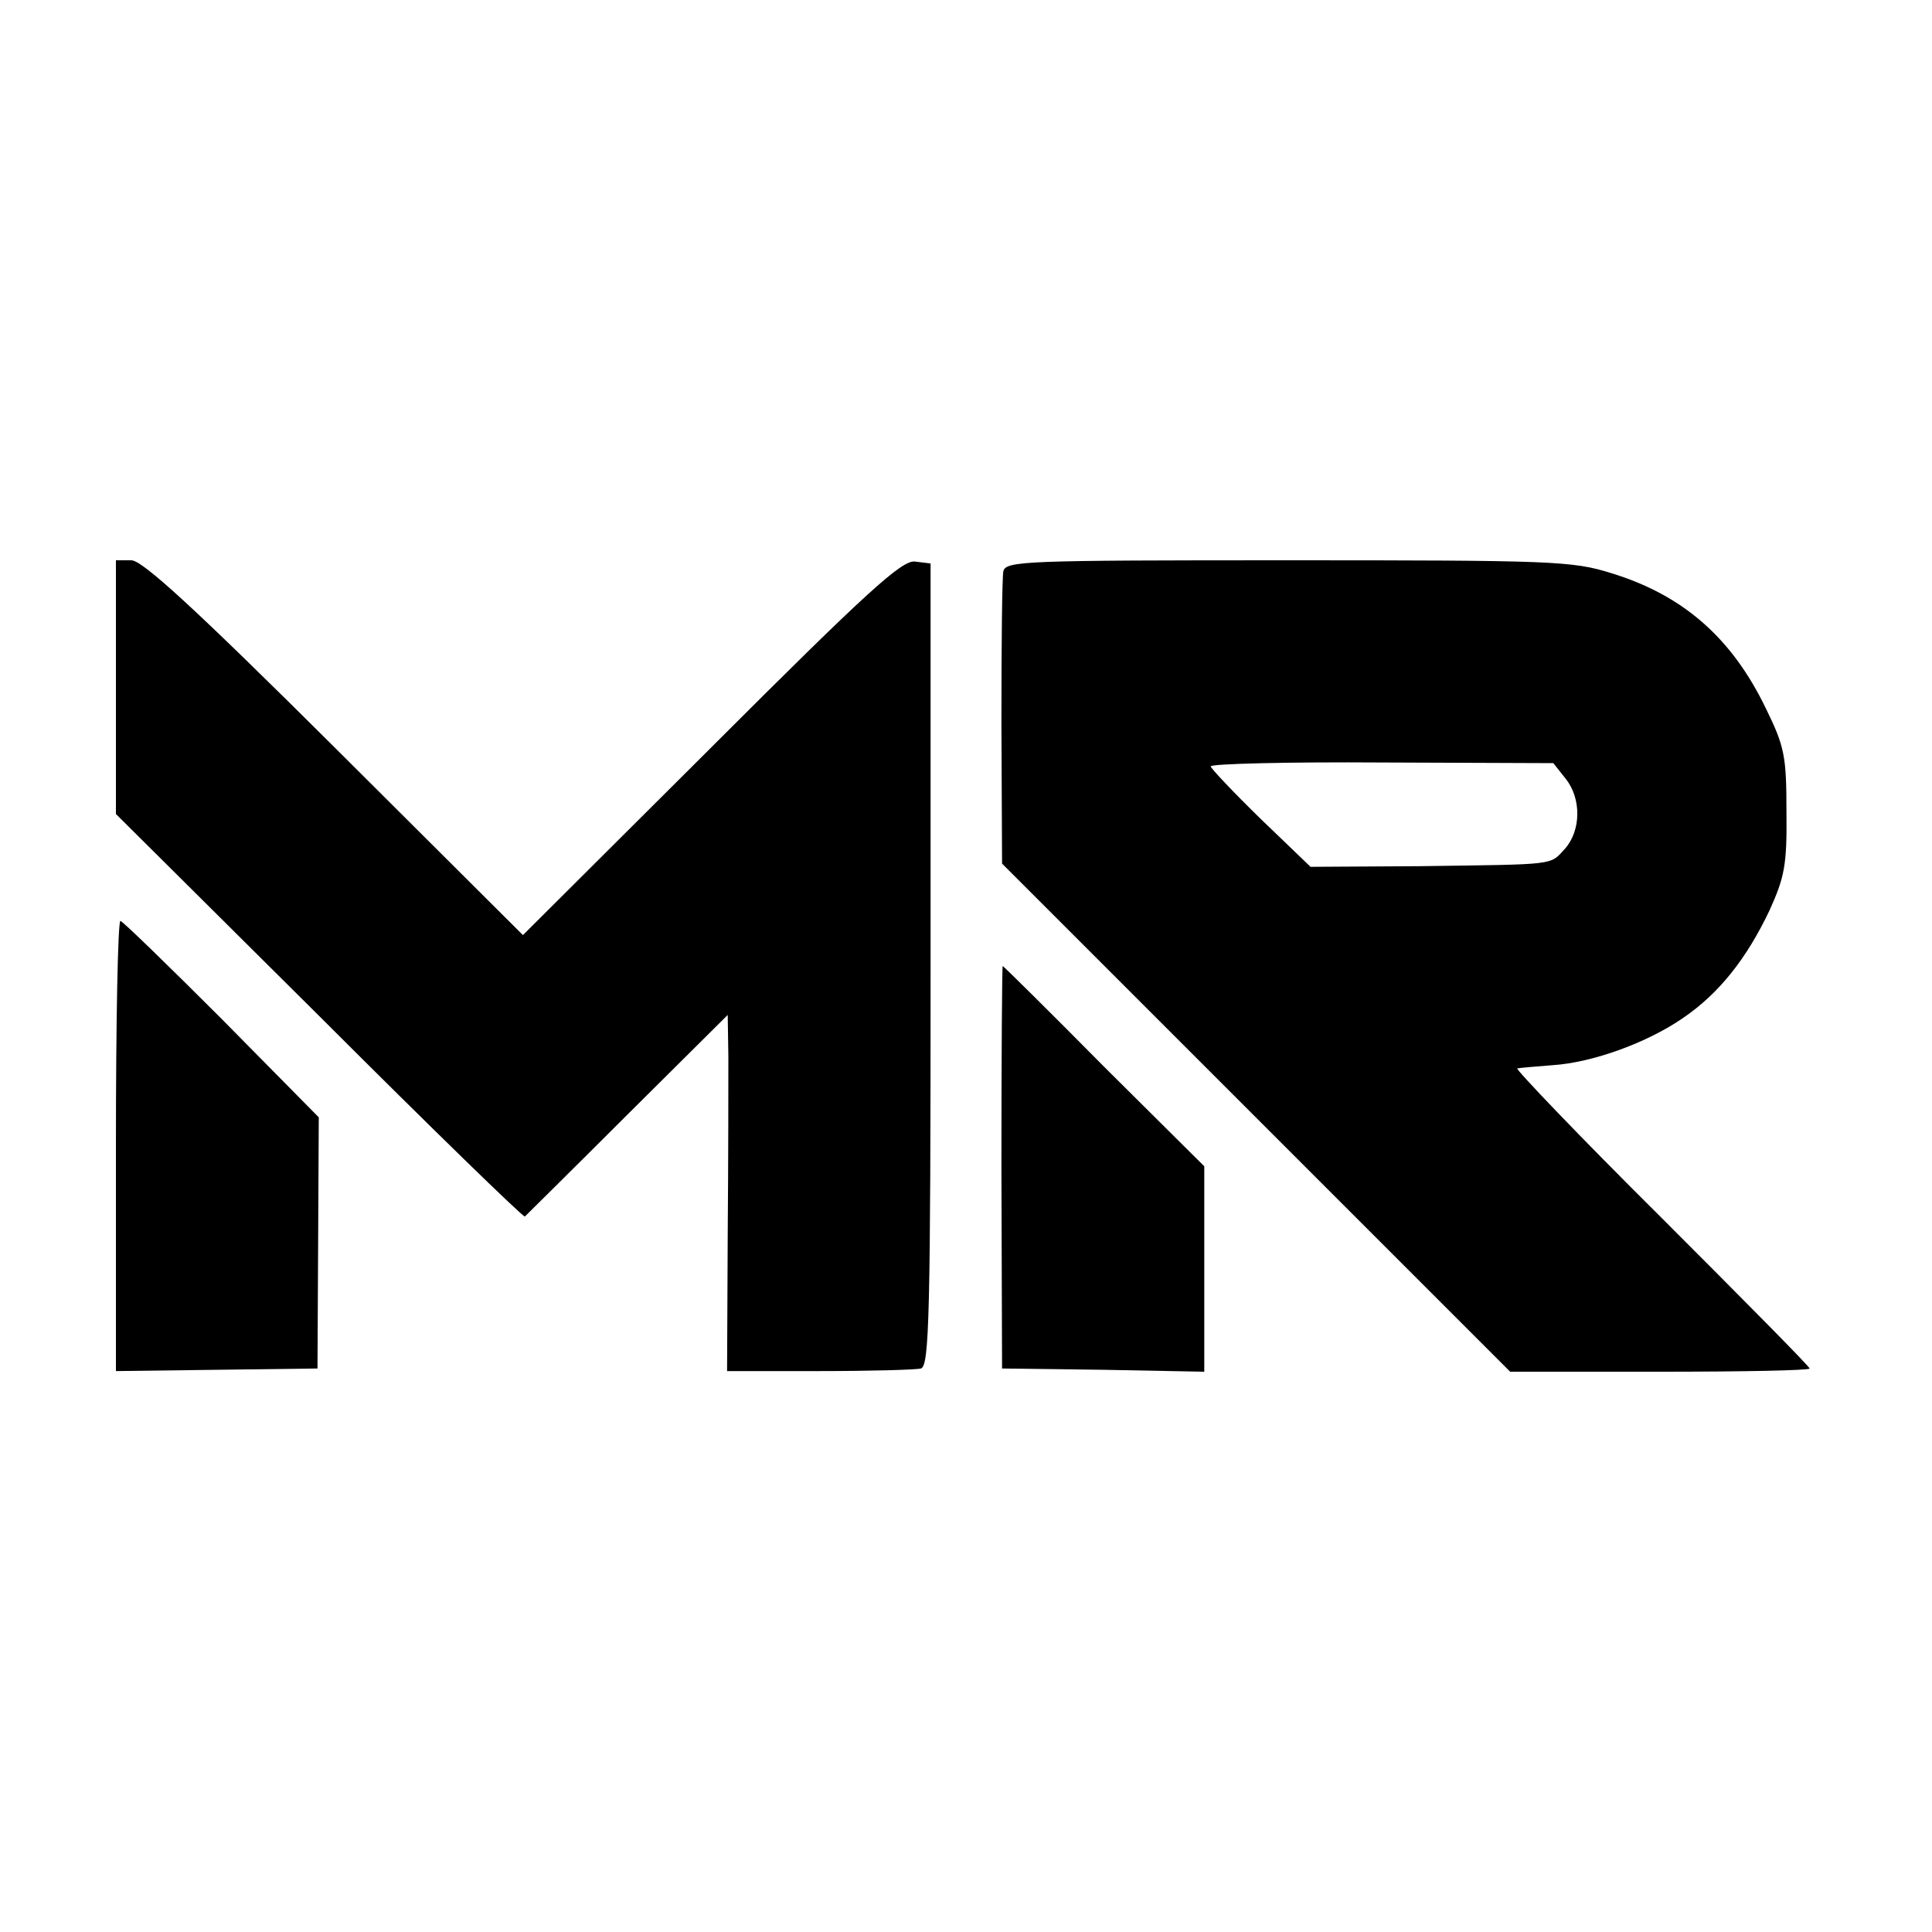
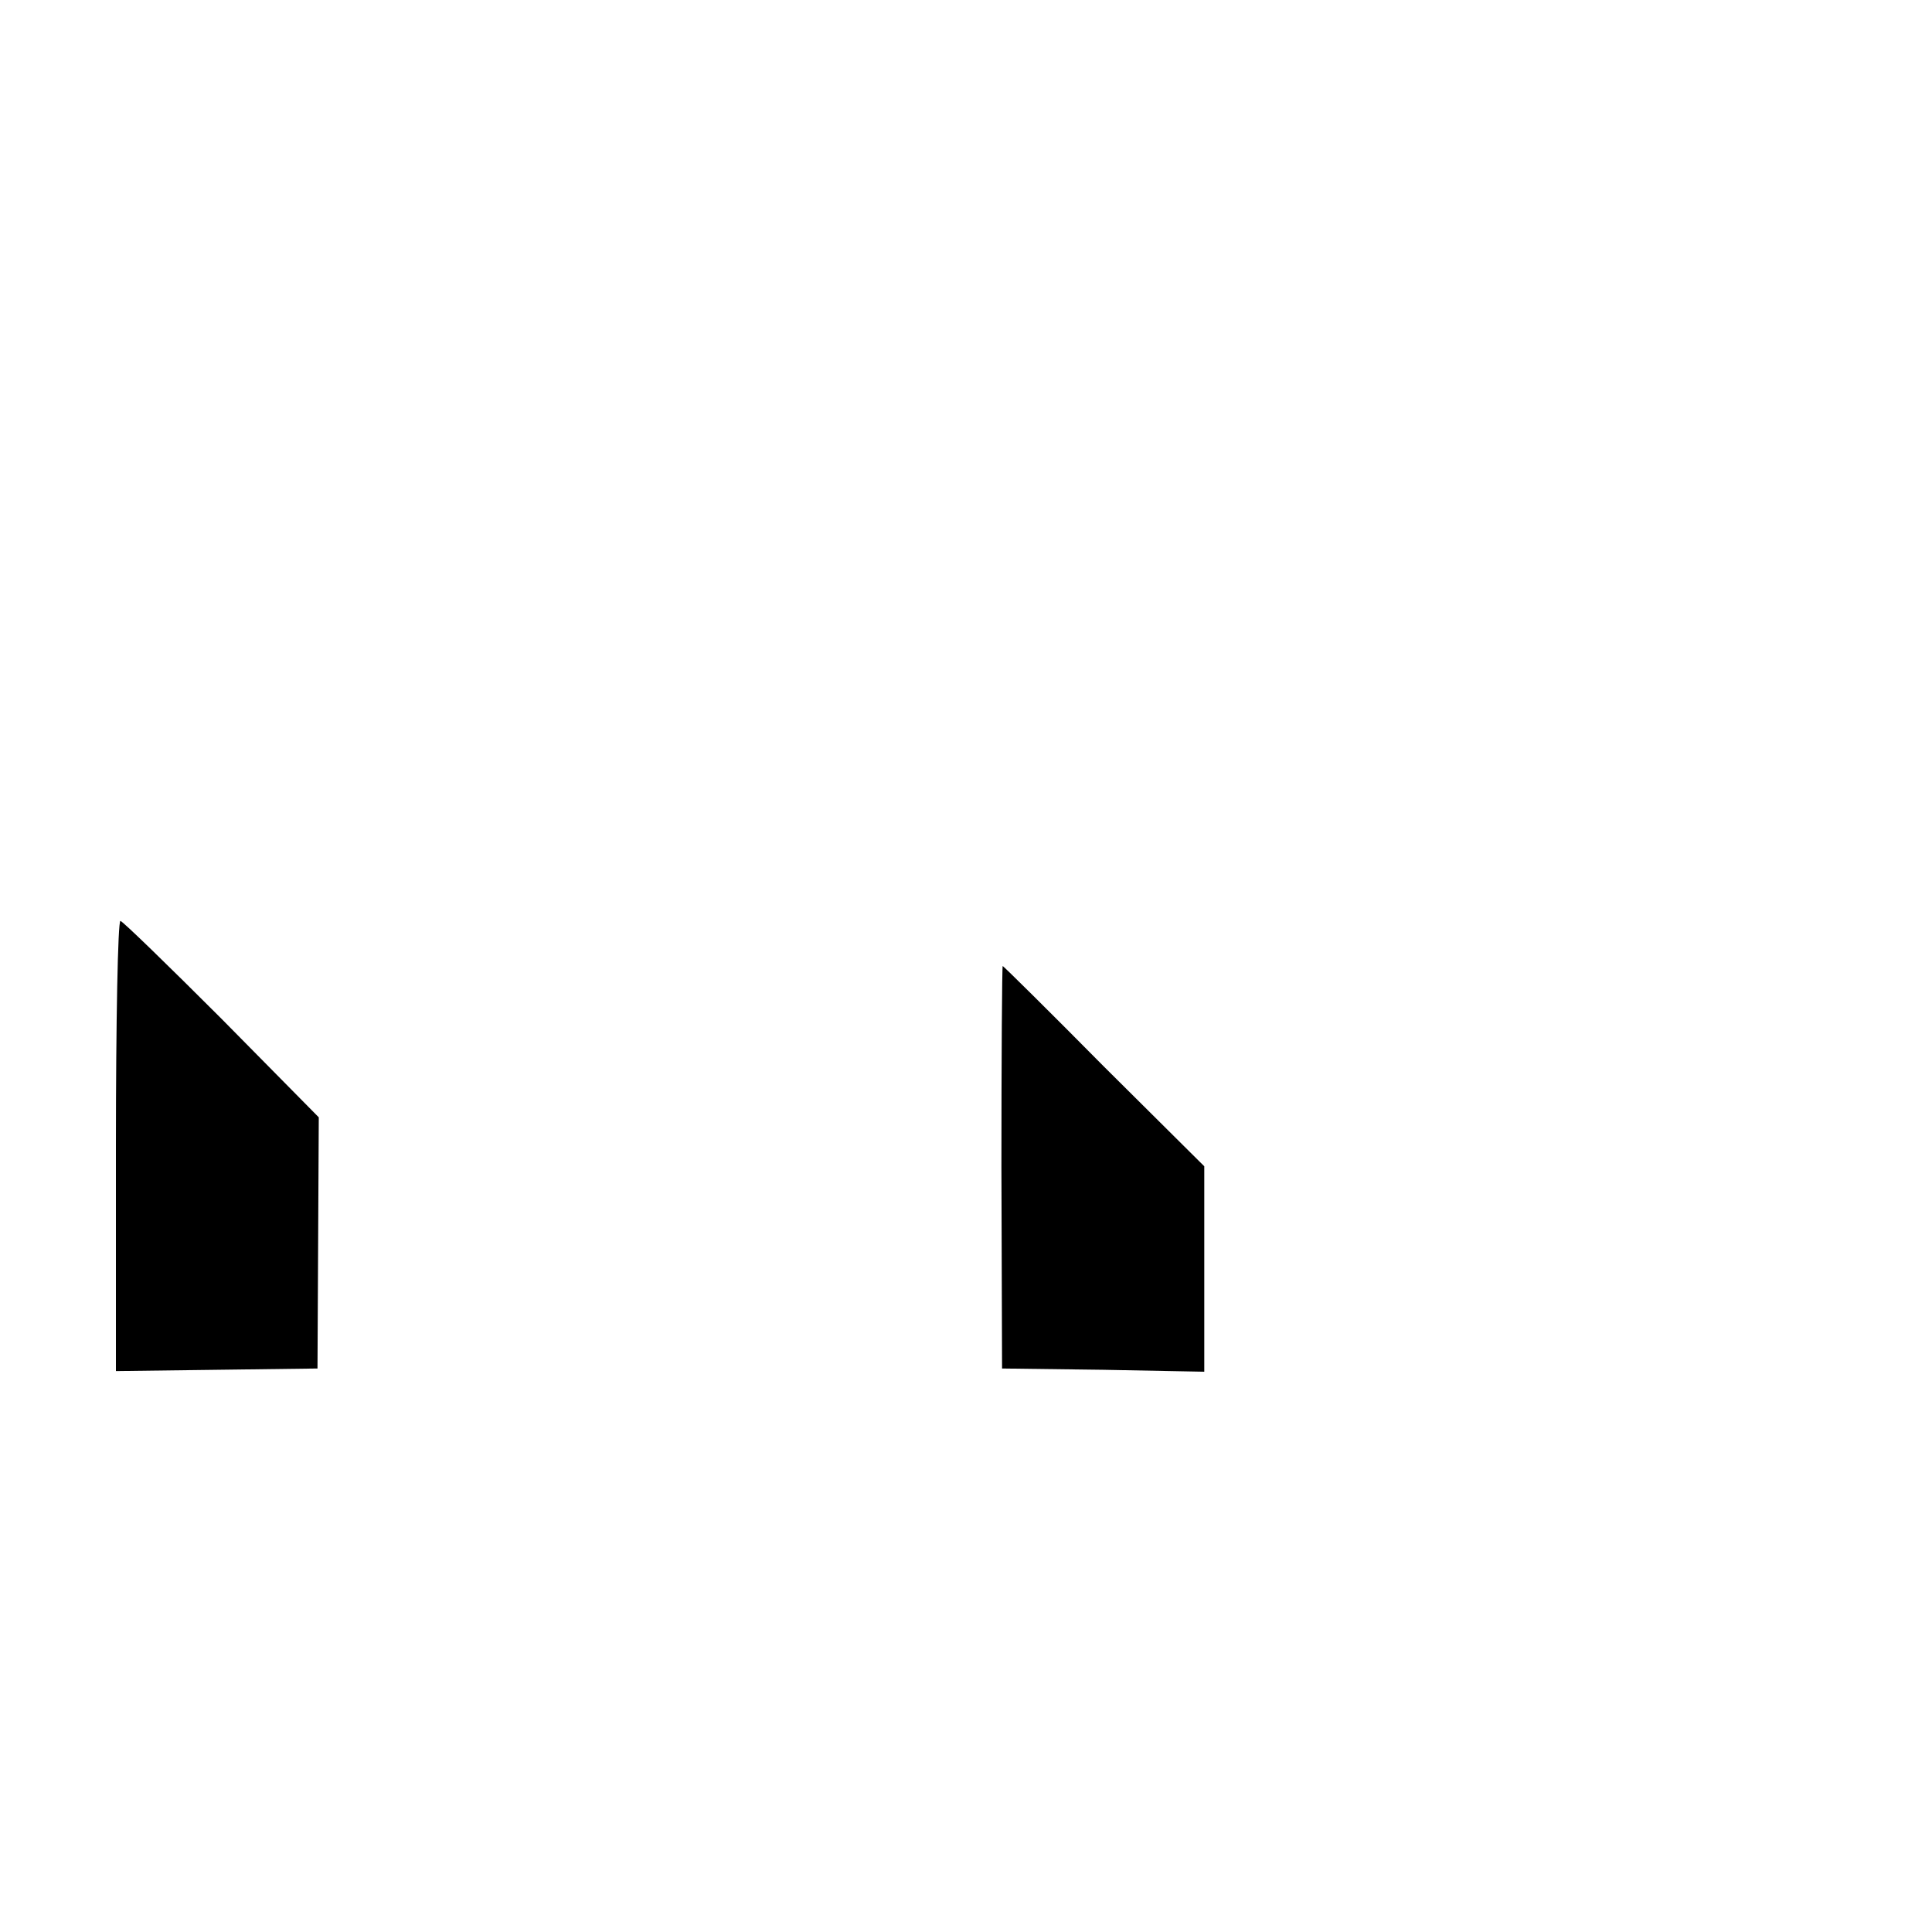
<svg xmlns="http://www.w3.org/2000/svg" version="1.0" width="300pt" height="300pt" viewBox="0 0 300 300" preserveAspectRatio="xMidYMid meet">
  <g transform="translate(0,300) scale(0.1,-0.1)" fill="#000000" stroke="none">
-     <path d="M180 1933 l0 -197 316 -314 c173 -173 317 -313 319 -311 2 2 74 73 159 158 l156 155 1 -65 c0 -35 0 -159 -1 -276 l-1 -212 143 0 c79 0 150 2 158 4 13 4 15 81 15 627 l0 623 -24 3 c-20 3 -74 -46 -316 -288 l-293 -292 -292 291 c-218 217 -299 291 -316 291 l-24 0 0 -197z" />
-     <path d="M1558 2113 c-2 -10 -3 -116 -3 -236 l1 -218 395 -395 394 -394 232 0 c128 0 233 2 233 5 0 3 -104 108 -231 235 -127 126 -227 231 -223 231 5 1 30 3 55 5 62 4 147 35 202 73 56 38 99 92 135 168 23 51 27 70 26 153 0 86 -3 101 -32 160 -53 110 -129 176 -240 210 -60 19 -93 20 -502 20 -409 0 -438 -1 -442 -17z m873 -322 c25 -31 24 -81 -1 -109 -24 -26 -11 -24 -225 -27 l-170 -1 -77 74 c-43 42 -78 79 -78 82 0 4 120 7 266 6 l266 -1 19 -24z" />
    <path d="M180 1221 l0 -350 157 2 156 2 1 195 1 195 -151 153 c-83 83 -154 152 -157 152 -4 0 -7 -157 -7 -349z" />
    <path d="M1555 1187 l1 -312 157 -2 157 -3 0 160 0 159 -156 155 c-85 86 -156 156 -157 156 -1 0 -2 -141 -2 -313z" />
  </g>
</svg>